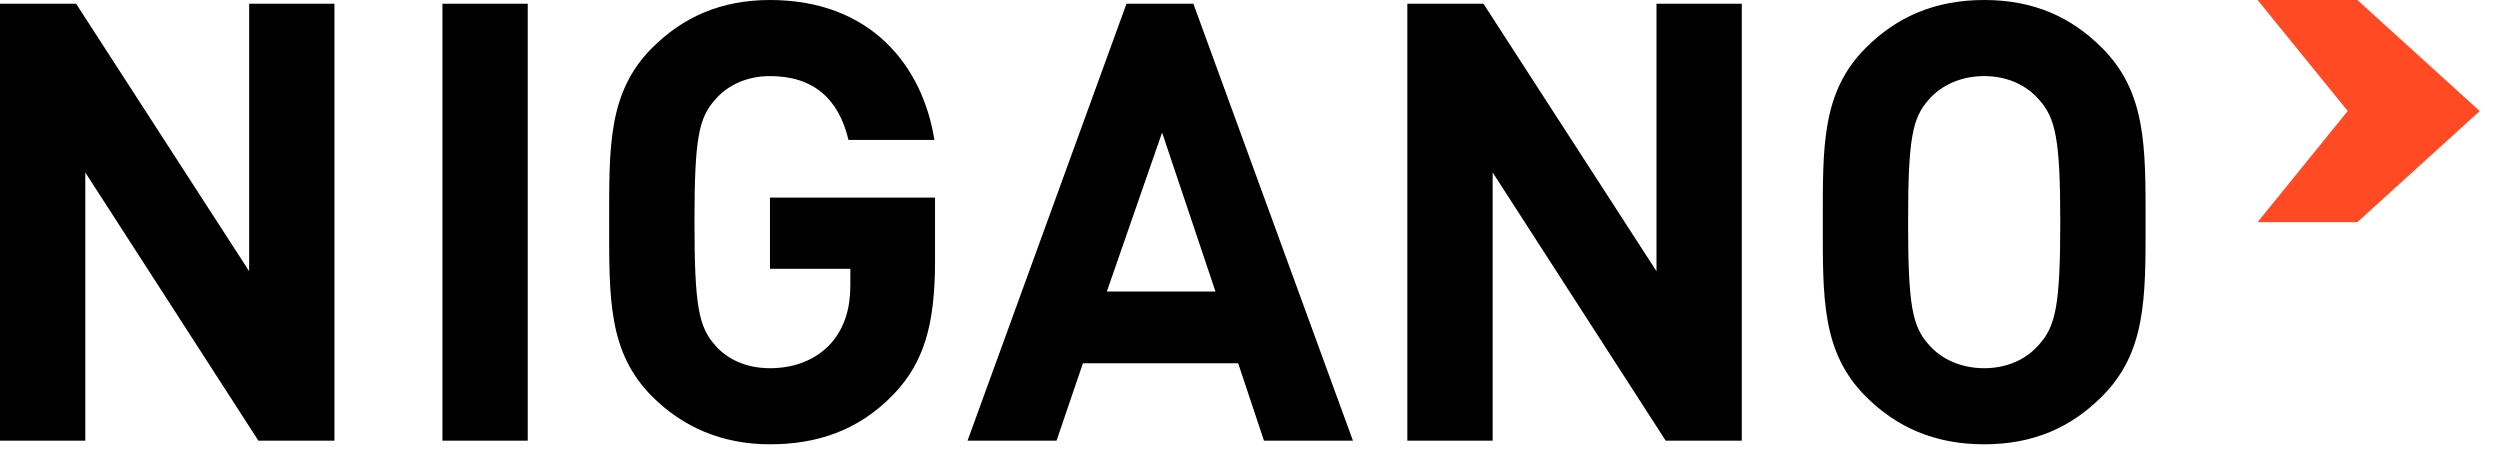
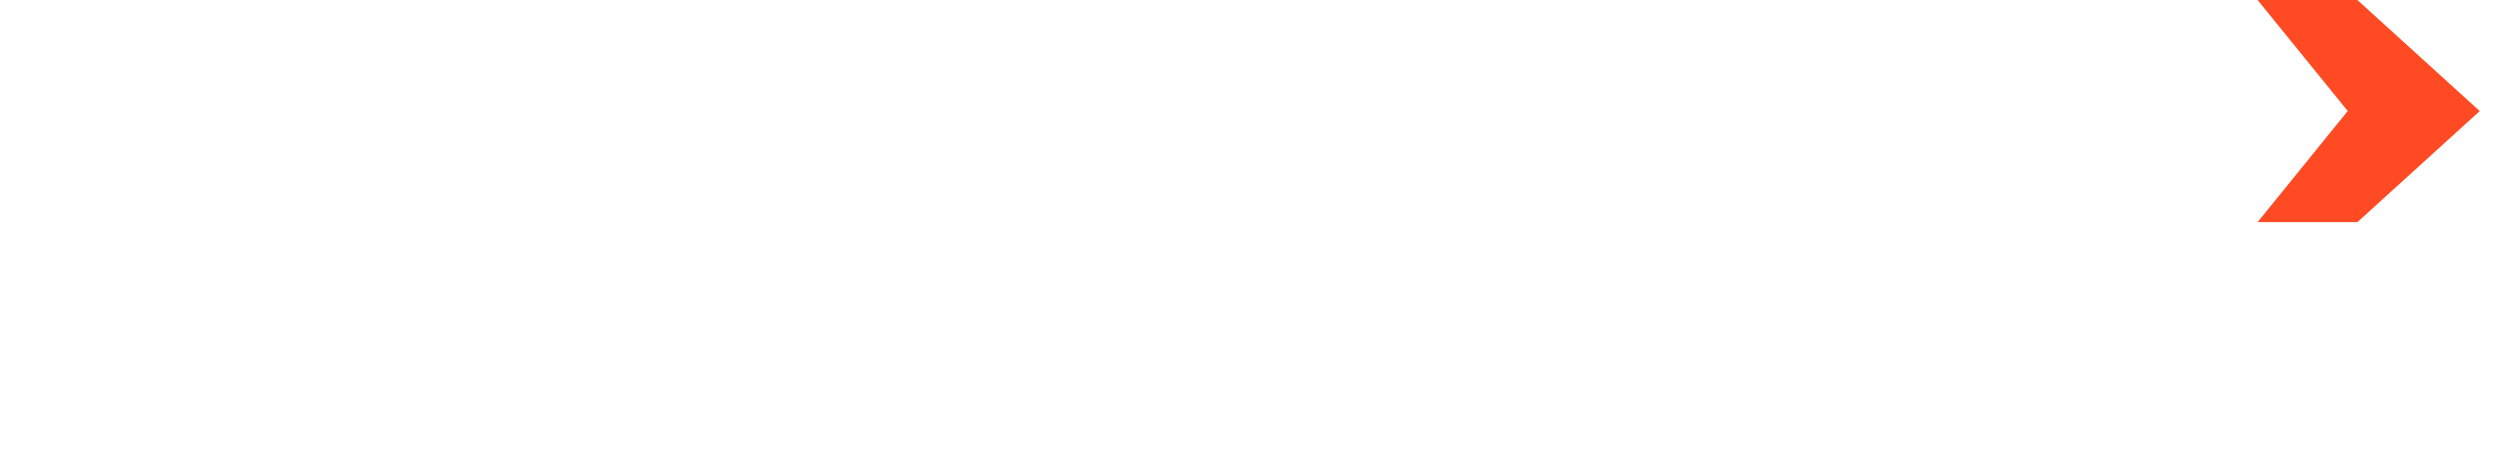
<svg xmlns="http://www.w3.org/2000/svg" width="110px" height="20px" viewBox="0 0 110 20" version="1.1">
  <title>Group 28</title>
  <g id="Mobile" stroke="none" stroke-width="1" fill="none" fill-rule="evenodd">
    <g id="Group-28">
-       <path d="M14.716,19.388 L14.716,0.163 L10.963,0.163 L10.963,11.934 L3.348,0.163 L1.56319402e-13,0.163 L1.56319402e-13,19.388 L3.753,19.388 L3.753,7.588 L11.368,19.388 L14.716,19.388 Z M19.468,19.388 L23.221,19.388 L23.221,0.163 L19.468,0.163 L19.468,19.388 Z M41.141,11.503 L41.141,8.694 L33.878,8.694 L33.878,11.827 L37.415,11.827 L37.415,12.555 C37.415,13.555 37.172,14.419 36.551,15.121 C35.93,15.797 35.012,16.201 33.878,16.201 C32.852,16.201 32.015,15.823 31.475,15.201 C30.746,14.392 30.557,13.474 30.557,9.775 C30.557,6.076 30.746,5.184 31.475,4.374 C32.015,3.753 32.852,3.348 33.878,3.348 C35.795,3.348 36.902,4.348 37.334,6.157 L41.114,6.157 C40.601,2.916 38.333,2.13162821e-14 33.878,2.13162821e-14 C31.718,2.13162821e-14 30.043,0.757 28.694,2.107 C26.75,4.051 26.803,6.453 26.803,9.775 C26.803,13.097 26.75,15.499 28.694,17.443 C30.043,18.793 31.772,19.549 33.878,19.549 C35.93,19.549 37.766,18.956 39.306,17.362 C40.655,15.958 41.141,14.283 41.141,11.503 L41.141,11.503 Z M59.529,19.388 L52.508,0.163 L49.566,0.163 L42.572,19.388 L46.488,19.388 L47.648,15.985 L54.48,15.985 L55.614,19.388 L59.529,19.388 Z M53.481,12.826 L48.701,12.826 L51.132,5.832 L53.481,12.826 Z M76.639,19.388 L76.639,0.163 L72.886,0.163 L72.886,11.934 L65.271,0.163 L61.923,0.163 L61.923,19.388 L65.677,19.388 L65.677,7.588 L73.29,19.388 L76.639,19.388 Z M94.406,9.775 C94.406,6.453 94.434,4.051 92.489,2.107 C91.139,0.757 89.492,2.13162821e-14 87.304,2.13162821e-14 C85.117,2.13162821e-14 83.443,0.757 82.093,2.107 C80.149,4.051 80.203,6.453 80.203,9.775 C80.203,13.097 80.149,15.499 82.093,17.443 C83.443,18.793 85.117,19.549 87.304,19.549 C89.492,19.549 91.139,18.793 92.489,17.443 C94.434,15.499 94.406,13.097 94.406,9.775 L94.406,9.775 Z M90.652,9.775 C90.652,13.474 90.437,14.365 89.708,15.174 C89.168,15.797 88.33,16.201 87.304,16.201 C86.279,16.201 85.414,15.797 84.874,15.174 C84.146,14.365 83.956,13.474 83.956,9.775 C83.956,6.076 84.146,5.184 84.874,4.374 C85.414,3.753 86.279,3.348 87.304,3.348 C88.33,3.348 89.168,3.753 89.708,4.374 C90.437,5.184 90.652,6.076 90.652,9.775 L90.652,9.775 Z" id="Fill-2" fill="#000000" />
      <polyline id="Fill-3" fill="#FF4A23" points="99.334 1.3500312e-13 103.3 4.884 99.334 9.775 103.724 9.775 109.109 4.887 103.724 1.3500312e-13 99.334 1.3500312e-13" />
    </g>
  </g>
</svg>